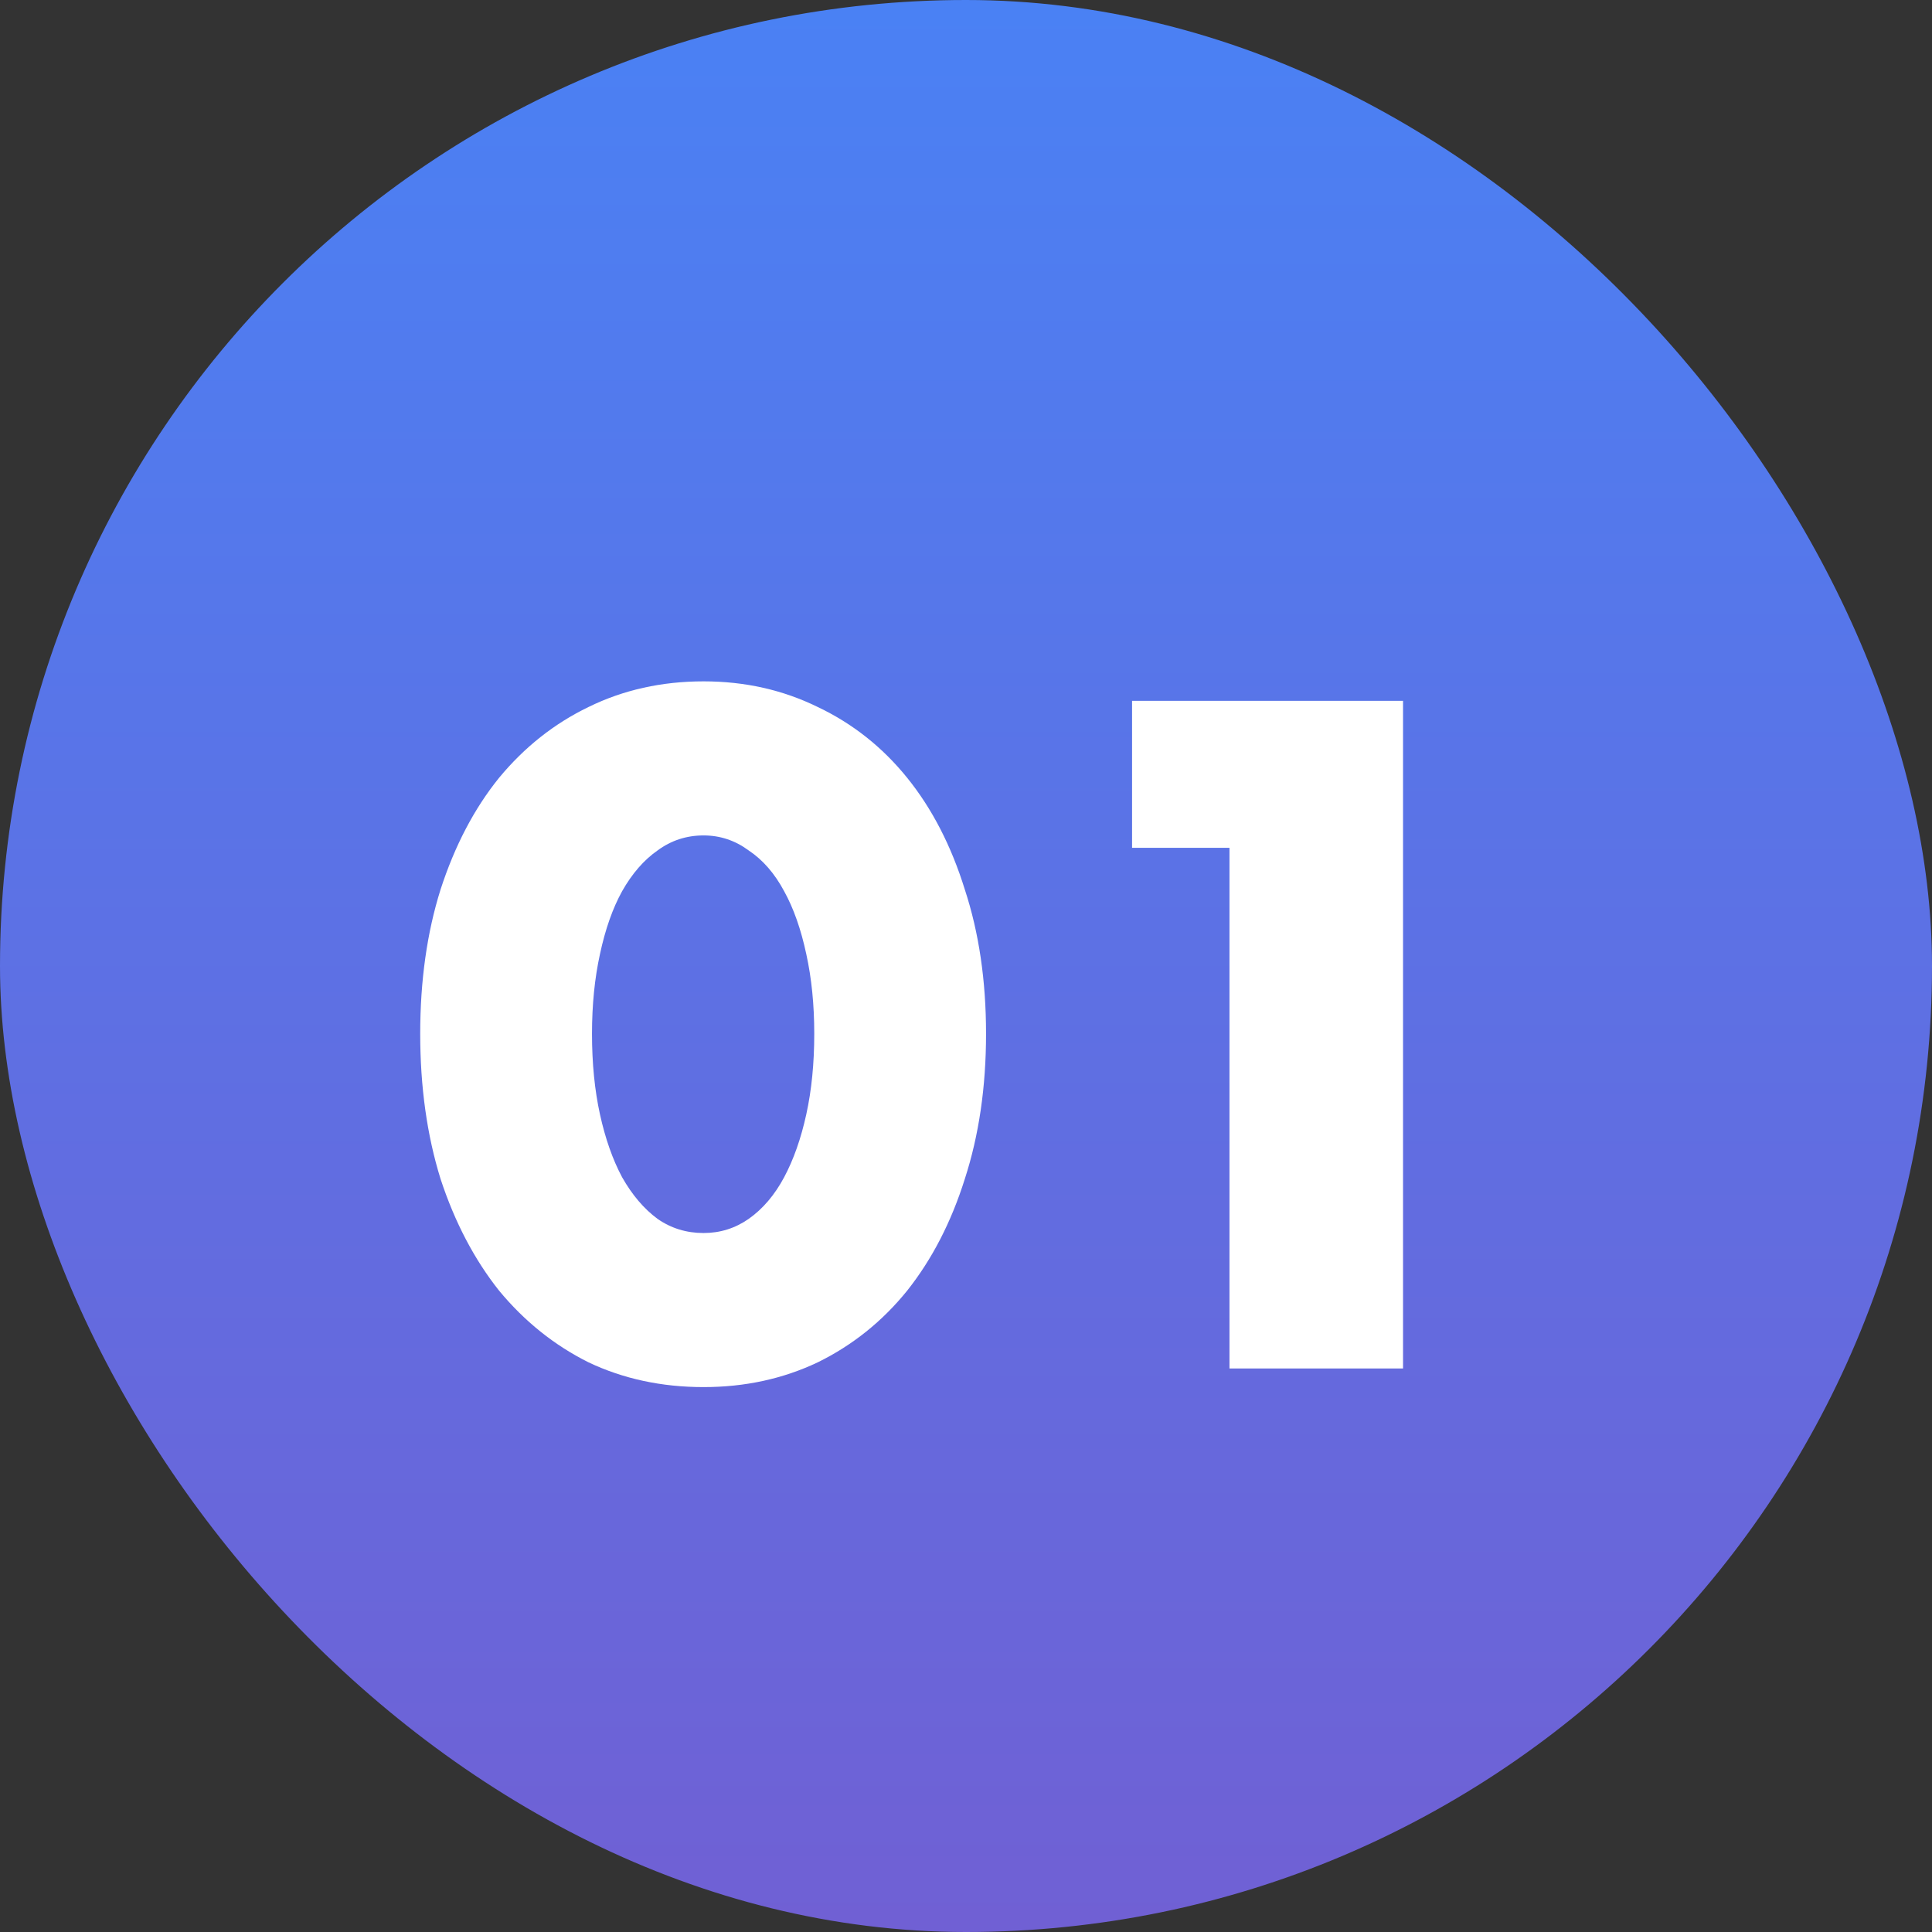
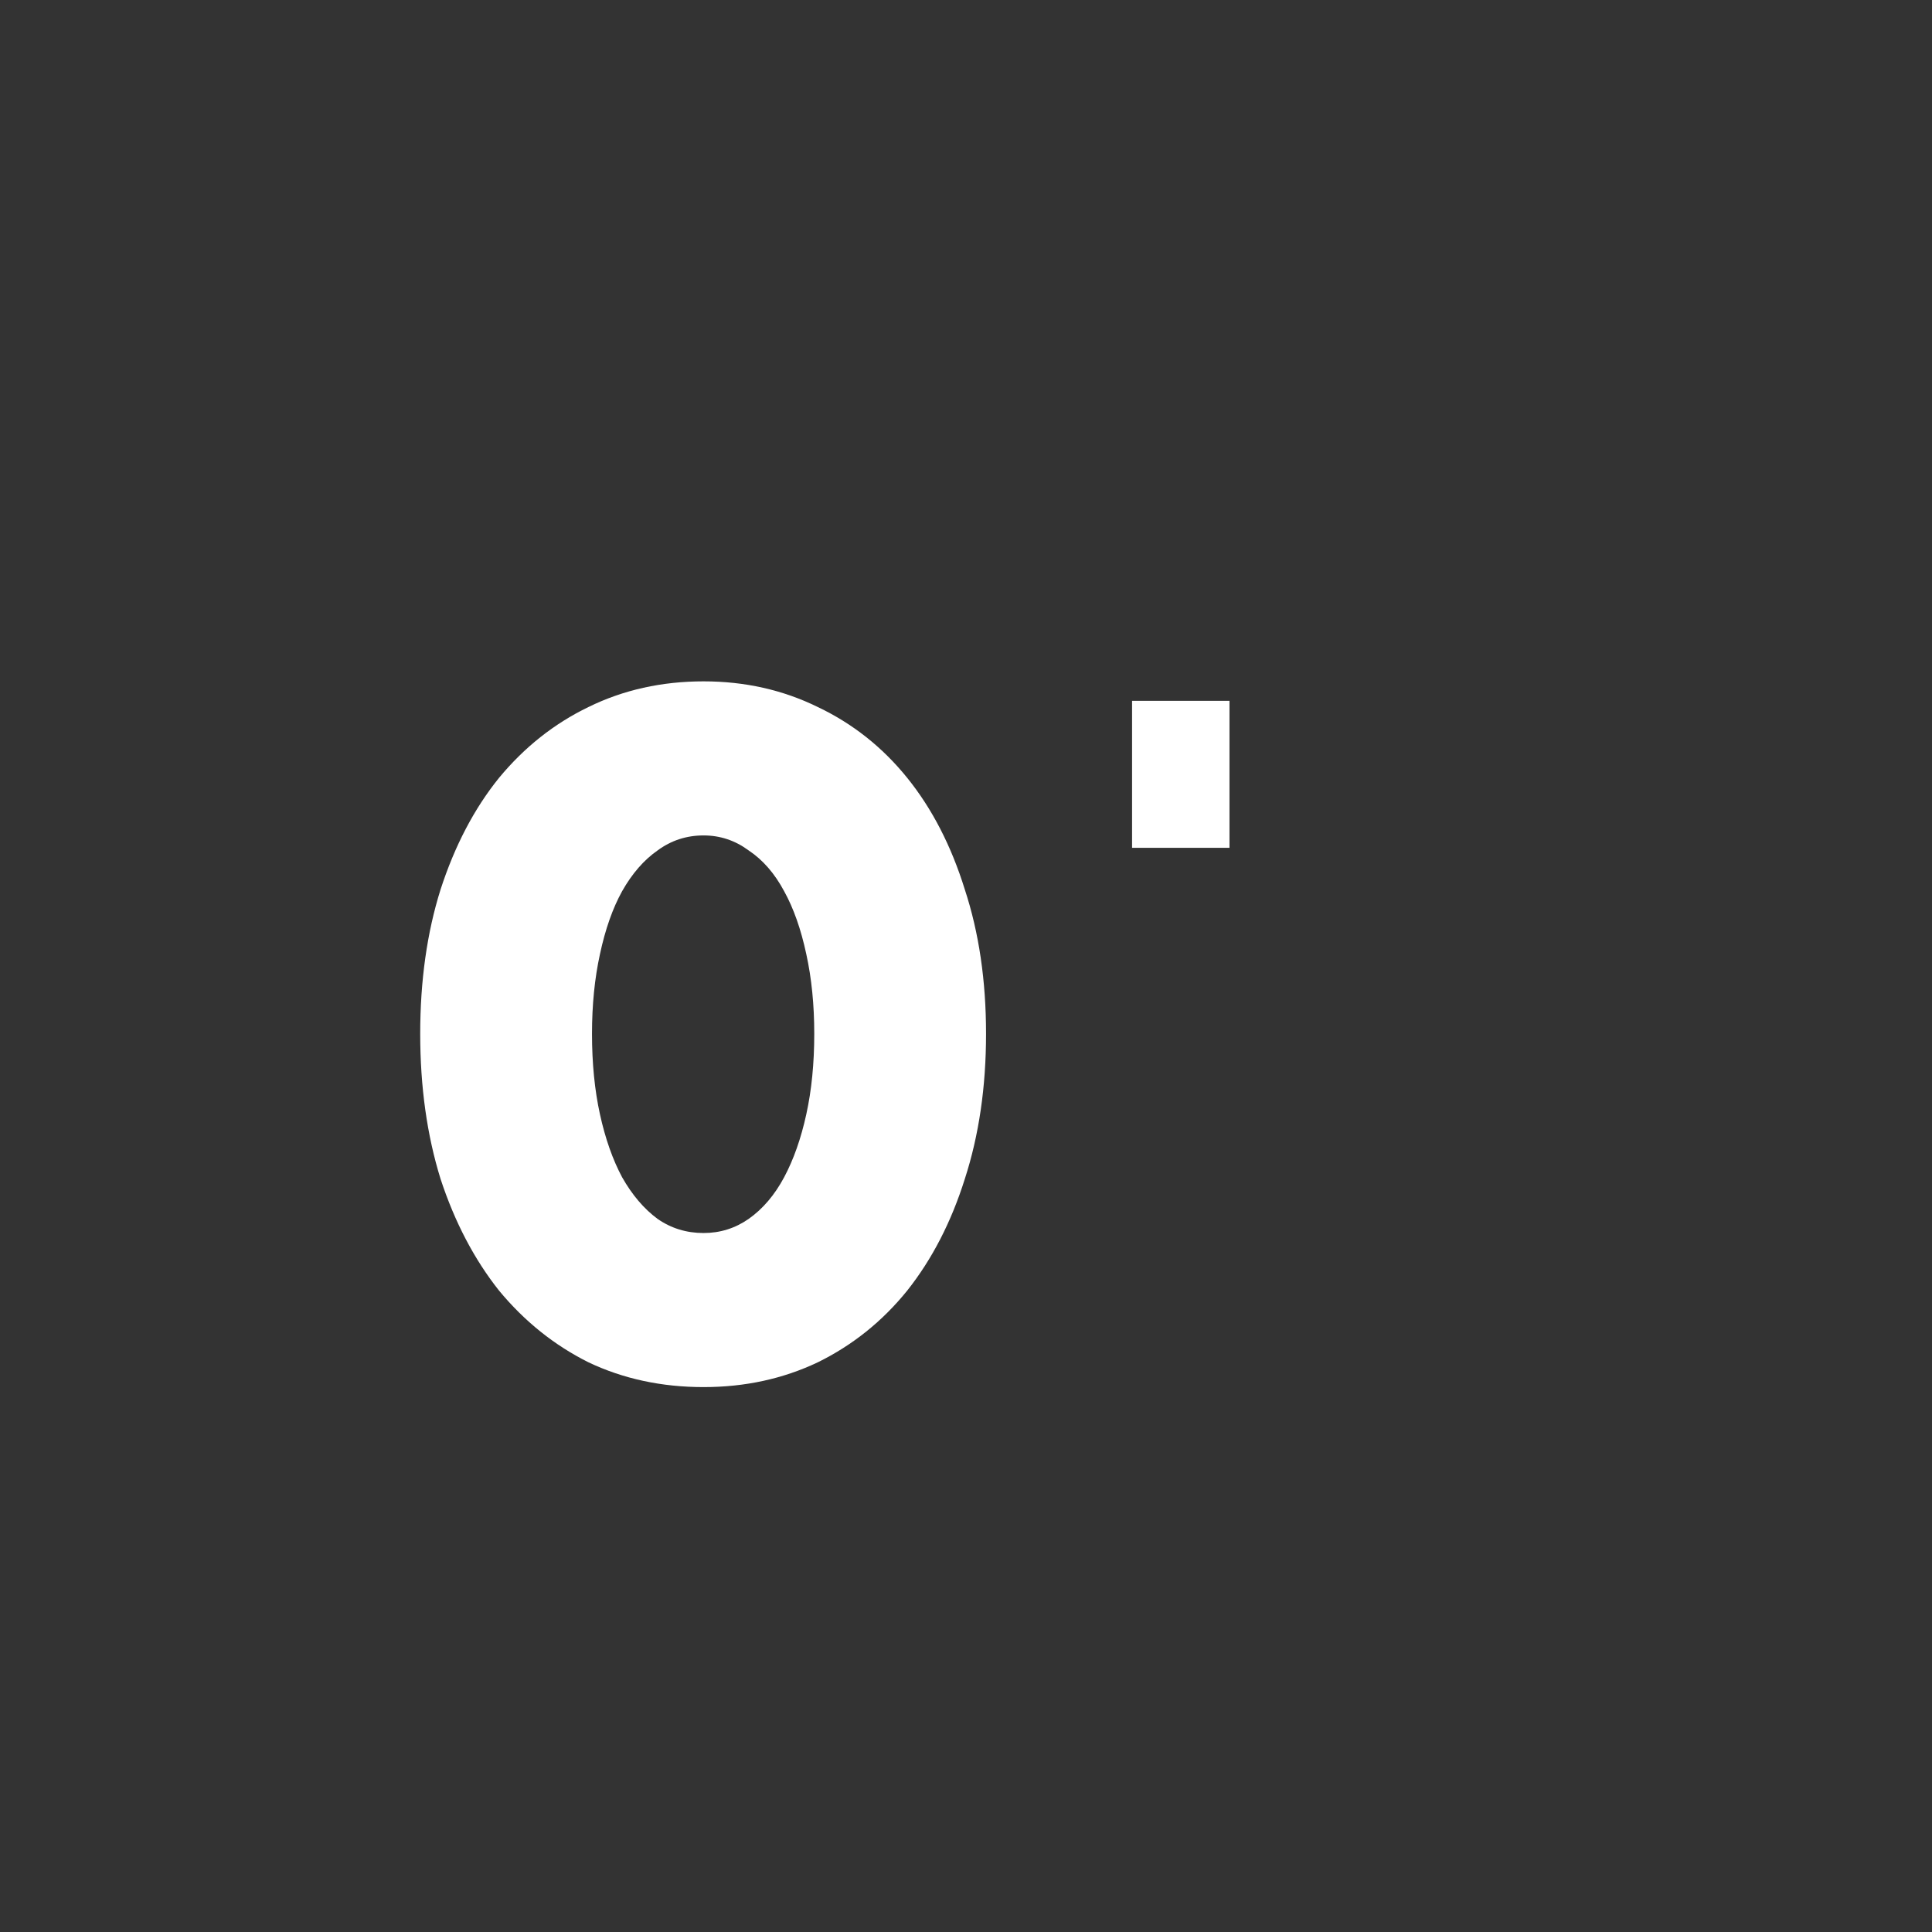
<svg xmlns="http://www.w3.org/2000/svg" width="48" height="48" viewBox="0 0 48 48" fill="none">
  <rect x="0" y="0" width="48" height="48" fill="#333333" stroke="none" />
-   <rect width="48" height="48" rx="24" fill="url(#paint0_linear_695_848)" />
-   <path d="M14.708 25.684C14.708 26.417 14.774 27.085 14.906 27.686C15.038 28.287 15.221 28.808 15.456 29.248C15.705 29.688 15.999 30.033 16.336 30.282C16.673 30.517 17.055 30.634 17.48 30.634C17.891 30.634 18.265 30.517 18.602 30.282C18.954 30.033 19.247 29.688 19.482 29.248C19.717 28.808 19.9 28.287 20.032 27.686C20.164 27.085 20.23 26.417 20.23 25.684C20.23 24.965 20.164 24.305 20.032 23.704C19.9 23.088 19.717 22.567 19.482 22.142C19.247 21.702 18.954 21.365 18.602 21.13C18.265 20.881 17.891 20.756 17.48 20.756C17.055 20.756 16.673 20.881 16.336 21.13C15.999 21.365 15.705 21.702 15.456 22.142C15.221 22.567 15.038 23.088 14.906 23.704C14.774 24.305 14.708 24.965 14.708 25.684ZM10.44 25.684C10.44 24.364 10.609 23.169 10.946 22.098C11.298 21.013 11.782 20.089 12.398 19.326C13.029 18.563 13.769 17.977 14.62 17.566C15.485 17.141 16.439 16.928 17.48 16.928C18.507 16.928 19.453 17.141 20.318 17.566C21.183 17.977 21.924 18.563 22.54 19.326C23.156 20.089 23.633 21.013 23.97 22.098C24.322 23.169 24.498 24.364 24.498 25.684C24.498 27.004 24.322 28.207 23.97 29.292C23.633 30.363 23.156 31.287 22.54 32.064C21.924 32.827 21.183 33.421 20.318 33.846C19.453 34.257 18.507 34.462 17.48 34.462C16.439 34.462 15.485 34.257 14.62 33.846C13.769 33.421 13.029 32.827 12.398 32.064C11.782 31.287 11.298 30.363 10.946 29.292C10.609 28.207 10.44 27.004 10.44 25.684ZM30.546 21.064H28.126V17.412H34.858V34H30.546V21.064Z" fill="white" />
+   <path d="M14.708 25.684C14.708 26.417 14.774 27.085 14.906 27.686C15.038 28.287 15.221 28.808 15.456 29.248C15.705 29.688 15.999 30.033 16.336 30.282C16.673 30.517 17.055 30.634 17.48 30.634C17.891 30.634 18.265 30.517 18.602 30.282C18.954 30.033 19.247 29.688 19.482 29.248C19.717 28.808 19.9 28.287 20.032 27.686C20.164 27.085 20.23 26.417 20.23 25.684C20.23 24.965 20.164 24.305 20.032 23.704C19.9 23.088 19.717 22.567 19.482 22.142C19.247 21.702 18.954 21.365 18.602 21.13C18.265 20.881 17.891 20.756 17.48 20.756C17.055 20.756 16.673 20.881 16.336 21.13C15.999 21.365 15.705 21.702 15.456 22.142C15.221 22.567 15.038 23.088 14.906 23.704C14.774 24.305 14.708 24.965 14.708 25.684ZM10.44 25.684C10.44 24.364 10.609 23.169 10.946 22.098C11.298 21.013 11.782 20.089 12.398 19.326C13.029 18.563 13.769 17.977 14.62 17.566C15.485 17.141 16.439 16.928 17.48 16.928C18.507 16.928 19.453 17.141 20.318 17.566C21.183 17.977 21.924 18.563 22.54 19.326C23.156 20.089 23.633 21.013 23.97 22.098C24.322 23.169 24.498 24.364 24.498 25.684C24.498 27.004 24.322 28.207 23.97 29.292C23.633 30.363 23.156 31.287 22.54 32.064C21.924 32.827 21.183 33.421 20.318 33.846C19.453 34.257 18.507 34.462 17.48 34.462C16.439 34.462 15.485 34.257 14.62 33.846C13.769 33.421 13.029 32.827 12.398 32.064C11.782 31.287 11.298 30.363 10.946 29.292C10.609 28.207 10.44 27.004 10.44 25.684ZM30.546 21.064H28.126V17.412H34.858H30.546V21.064Z" fill="white" />
  <defs>
    <linearGradient id="paint0_linear_695_848" x1="24" y1="0" x2="24" y2="48" gradientUnits="userSpaceOnUse">
      <stop stop-color="#4A81F4" />
      <stop offset="1" stop-color="#7060D4" />
    </linearGradient>
  </defs>
</svg>